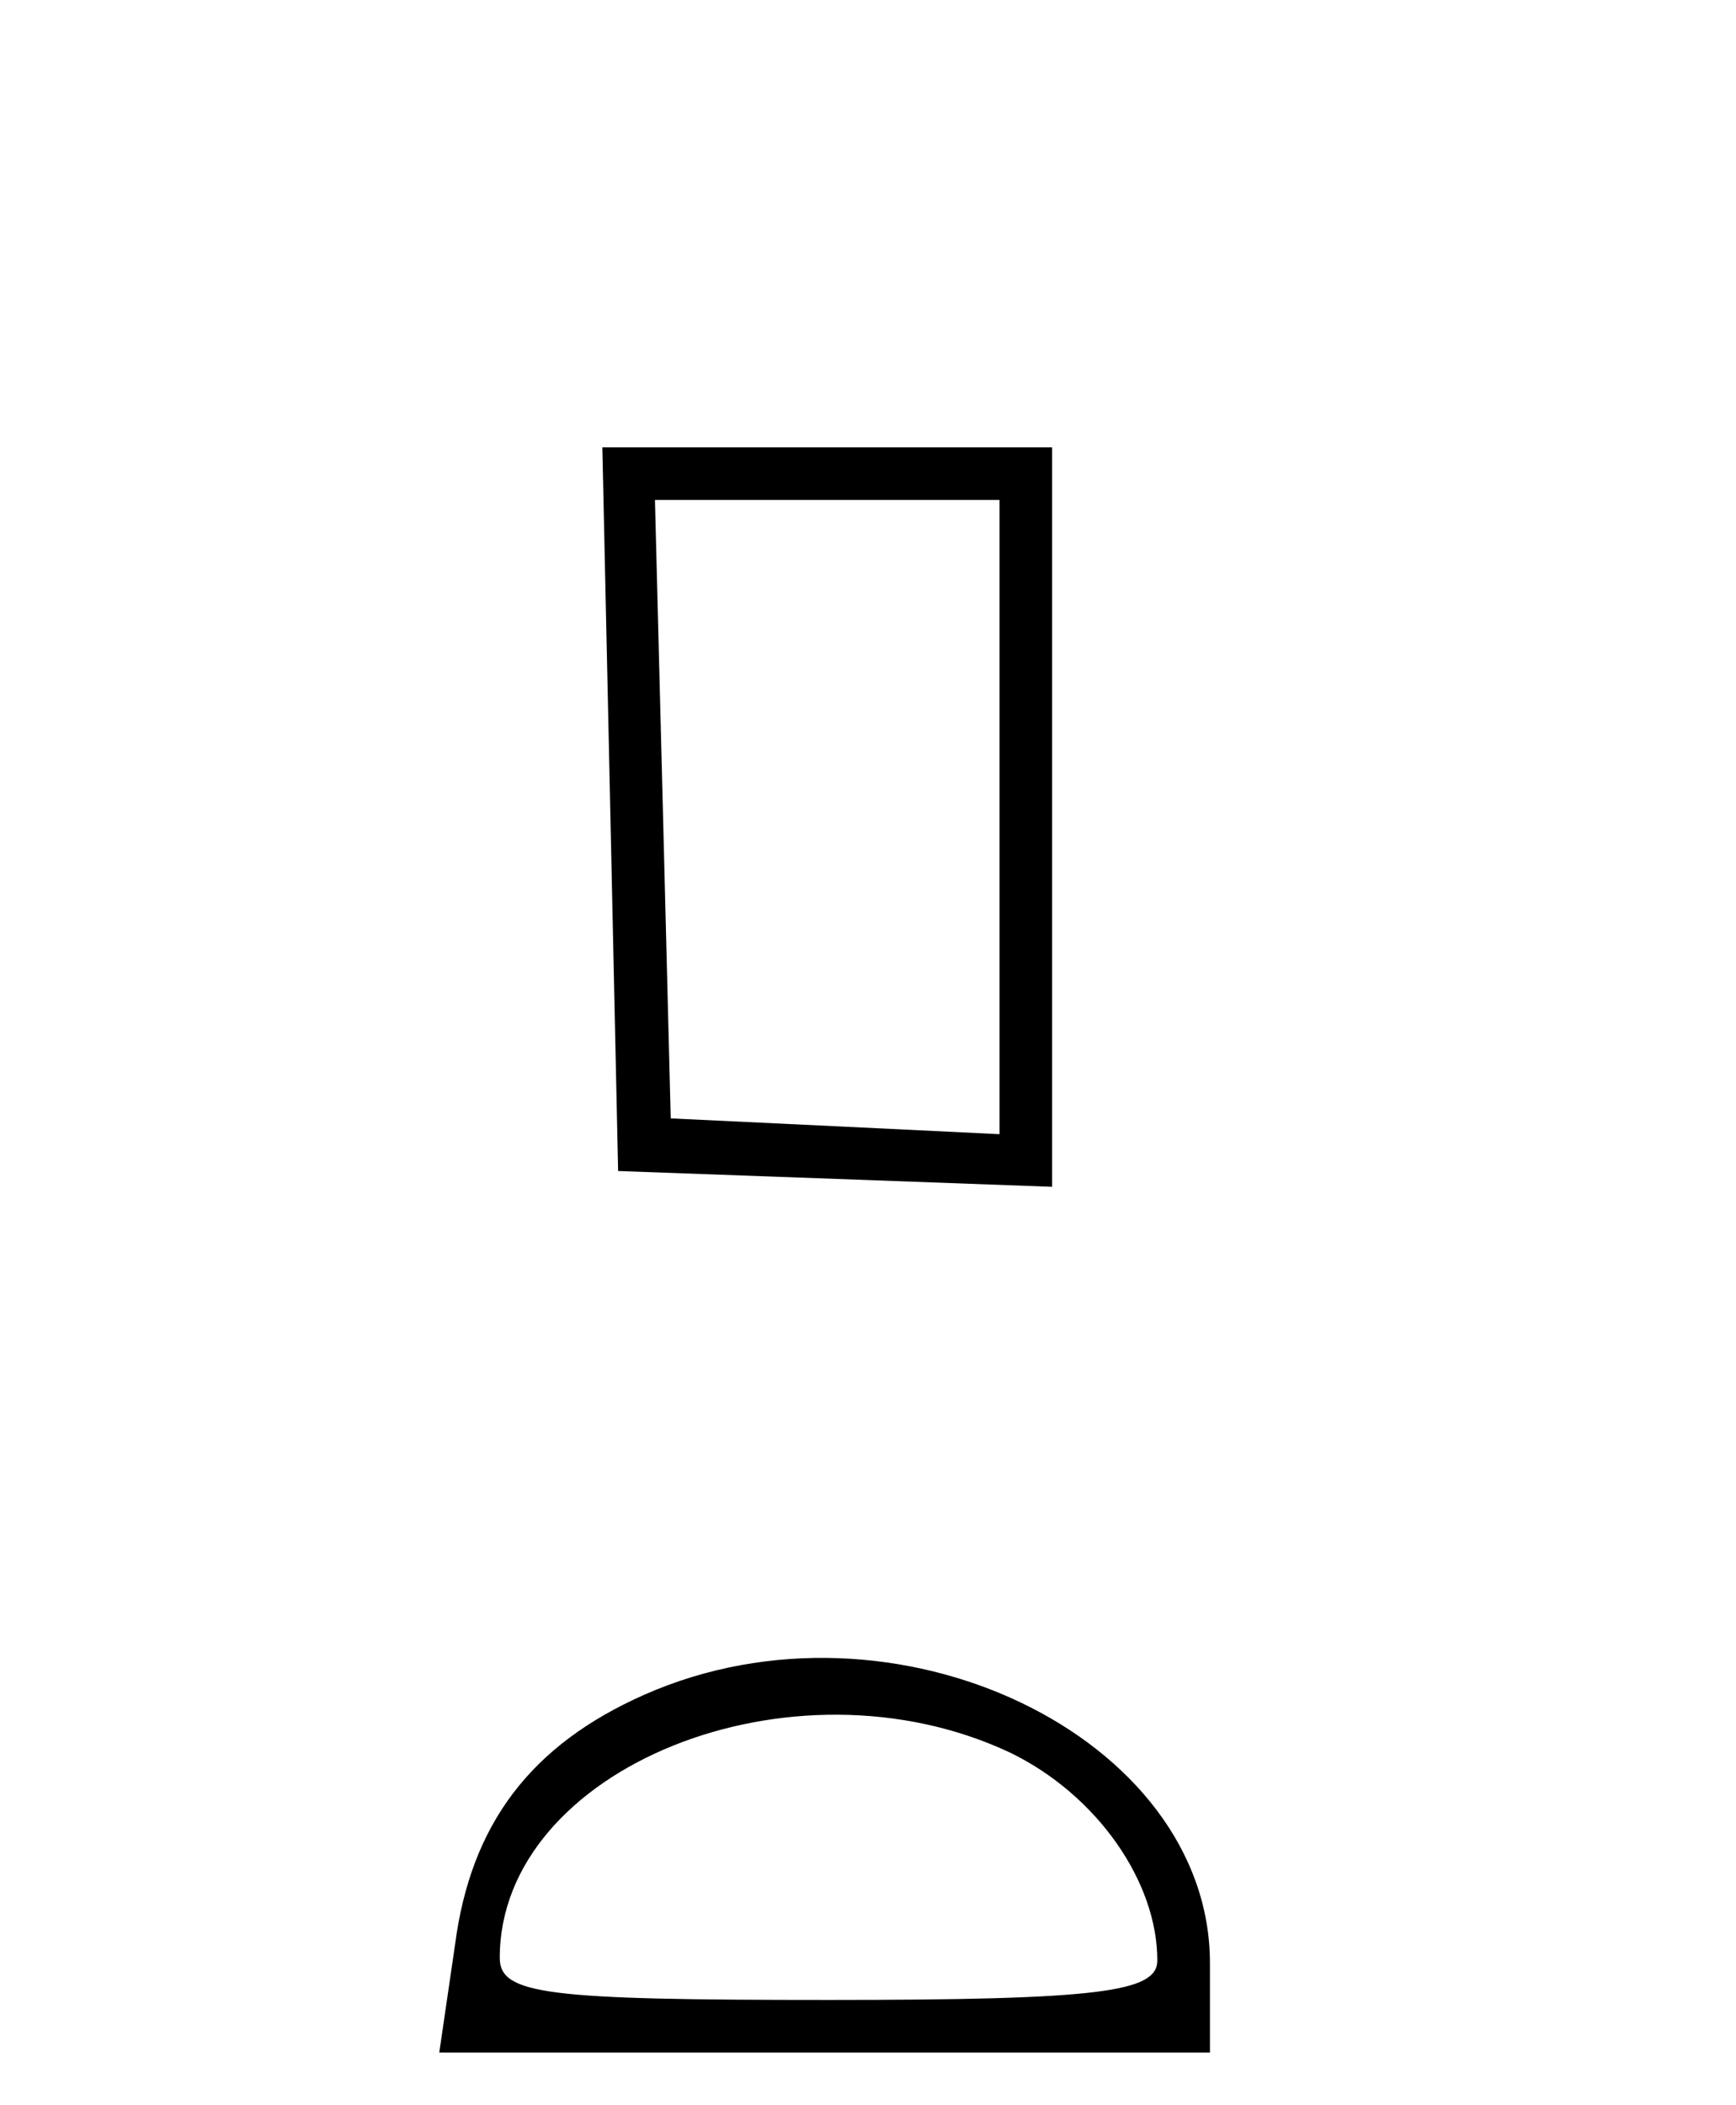
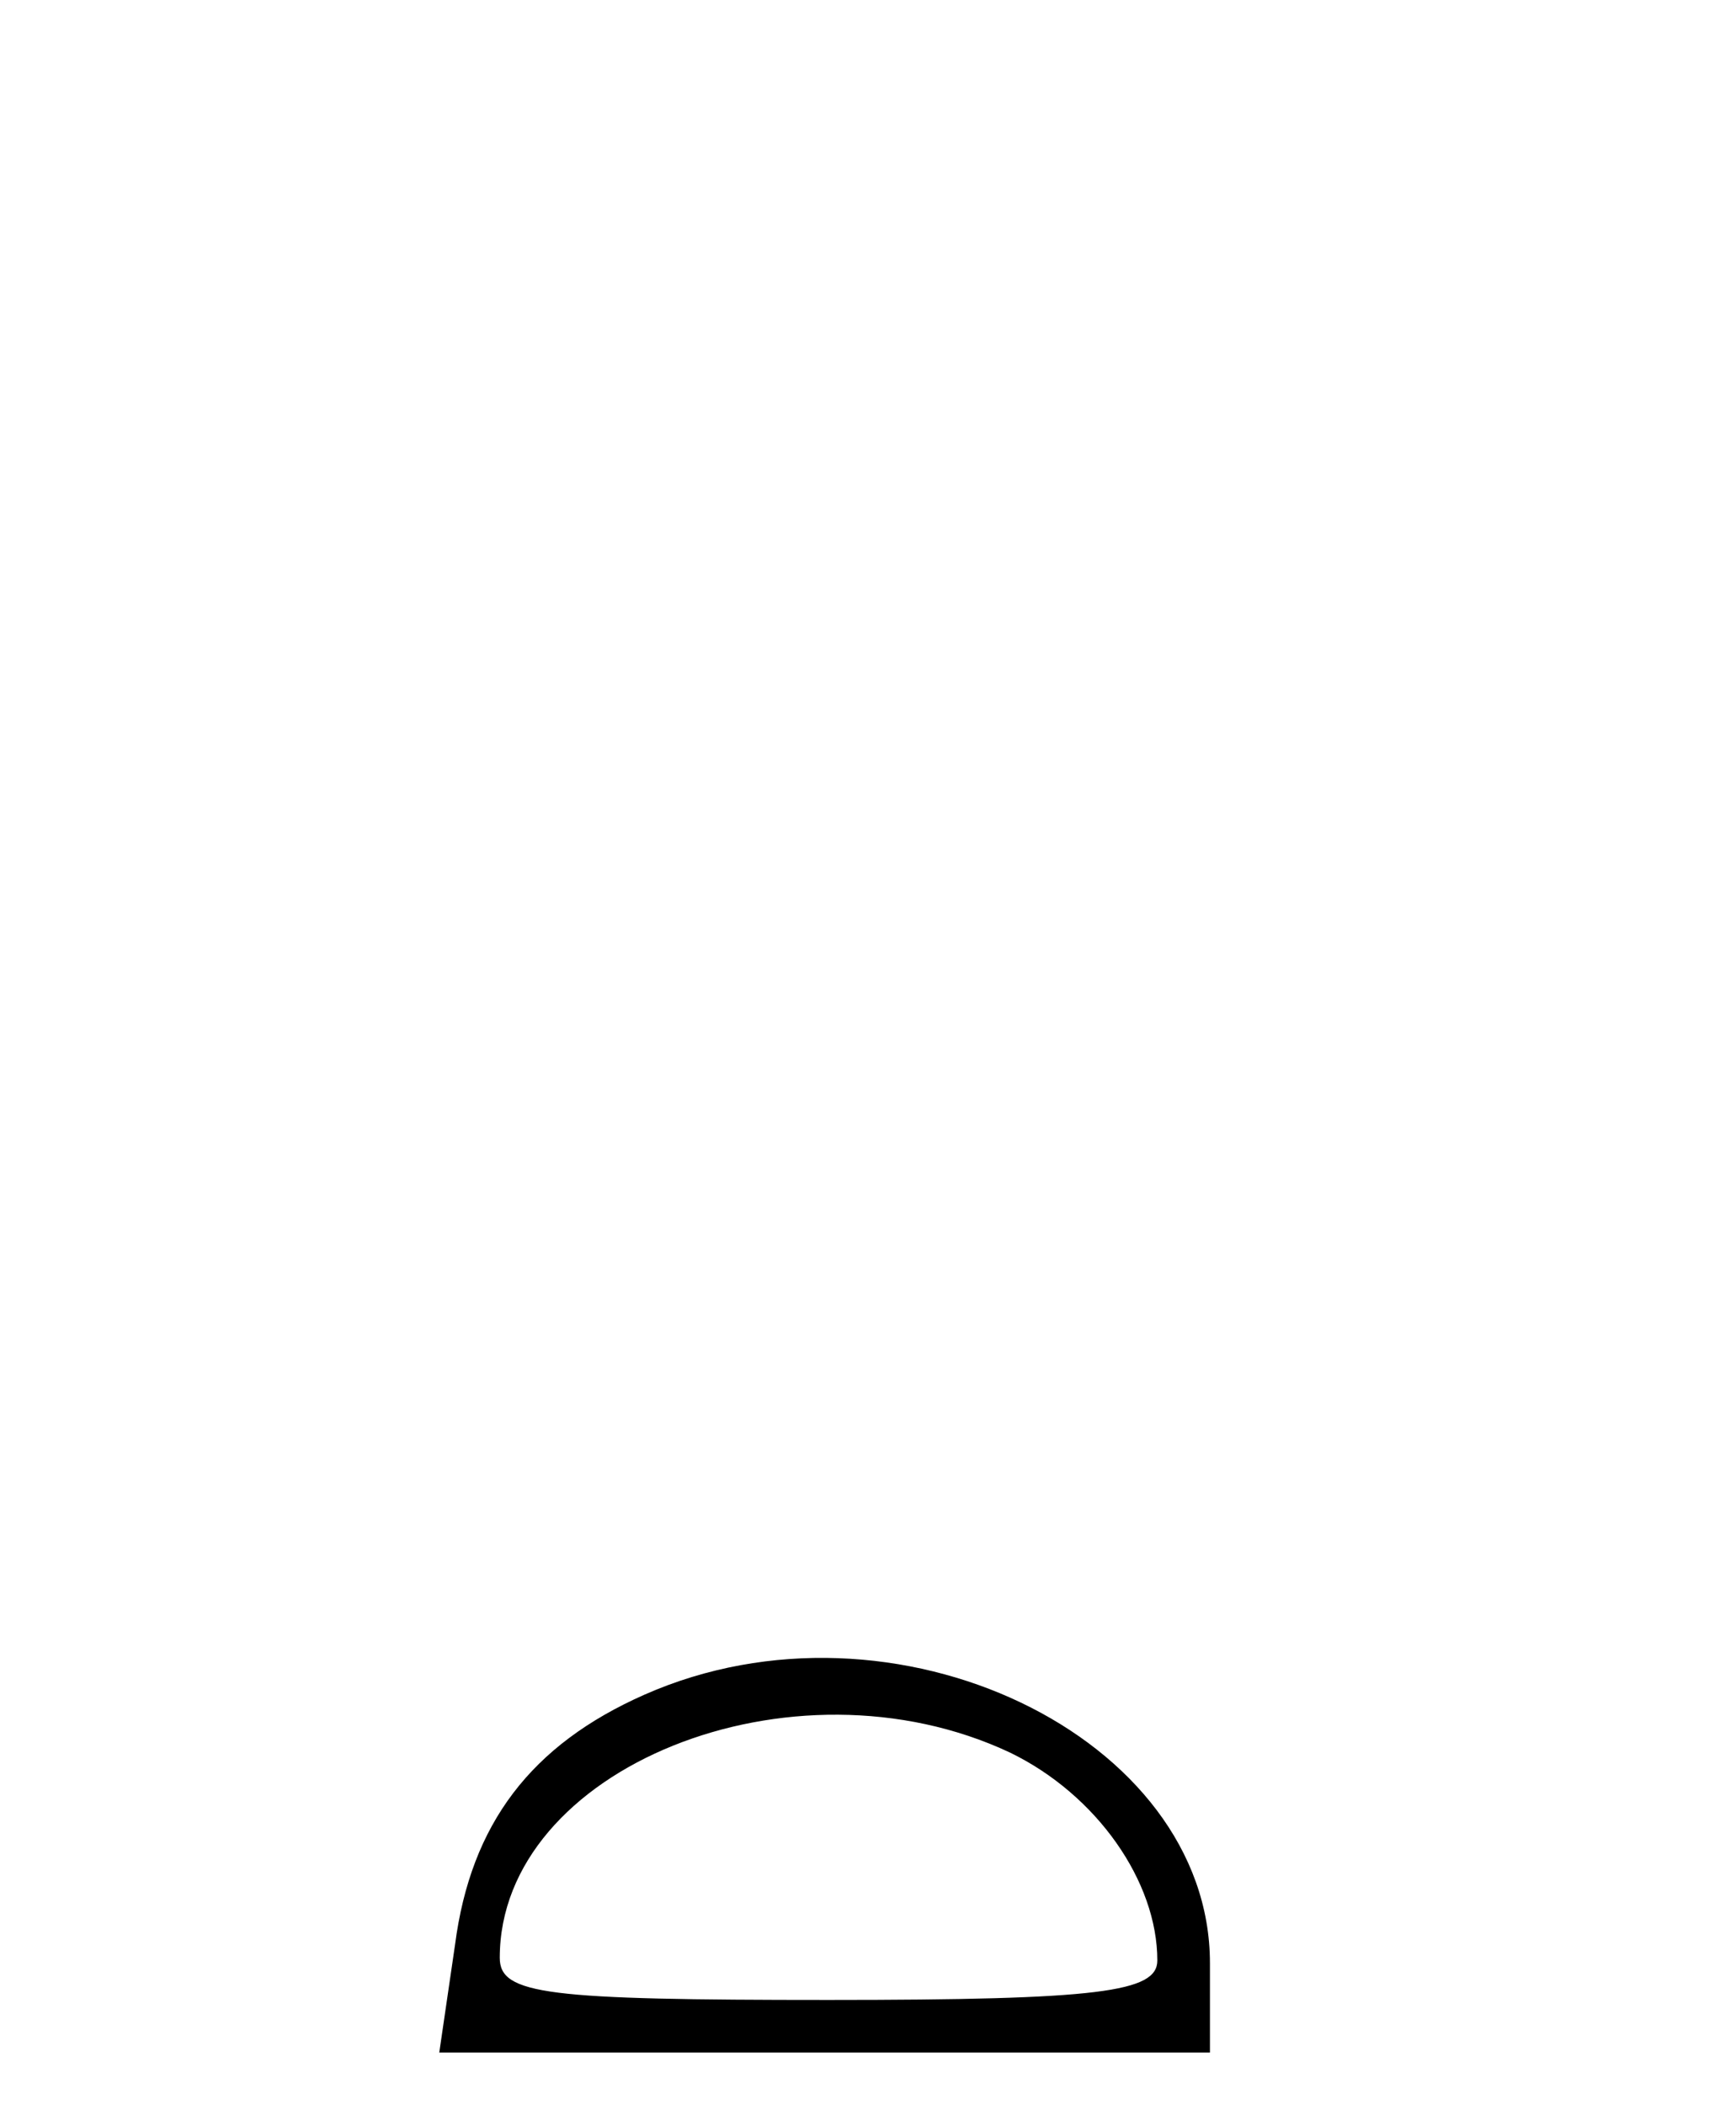
<svg xmlns="http://www.w3.org/2000/svg" version="1.0" width="66pt" height="80pt" viewBox="0 0 66 80" preserveAspectRatio="xMidYMid meet">
  <g transform="translate(0,80) scale(0.1,-0.1)" fill="#000000" stroke="none">
-     <path d="M232 493 l3 -138 83 -3 82 -3 0 141 0 140 -85 0 -86 0 3 -137z m148 -3 l0 -121 -62 3 -63 3 -3 118 -3 117 66 0 65 0 0 -120z" />
    <path d="M245 156 c-43 -19 -66 -49 -72 -95 l-6 -41 147 0 146 0 0 34 c0 86 -120 144 -215 102z m139 -22 c33 -16 56 -49 56 -79 0 -12 -22 -15 -125 -15 -107 0 -125 2 -125 16 0 72 111 117 194 78z" />
  </g>
</svg>